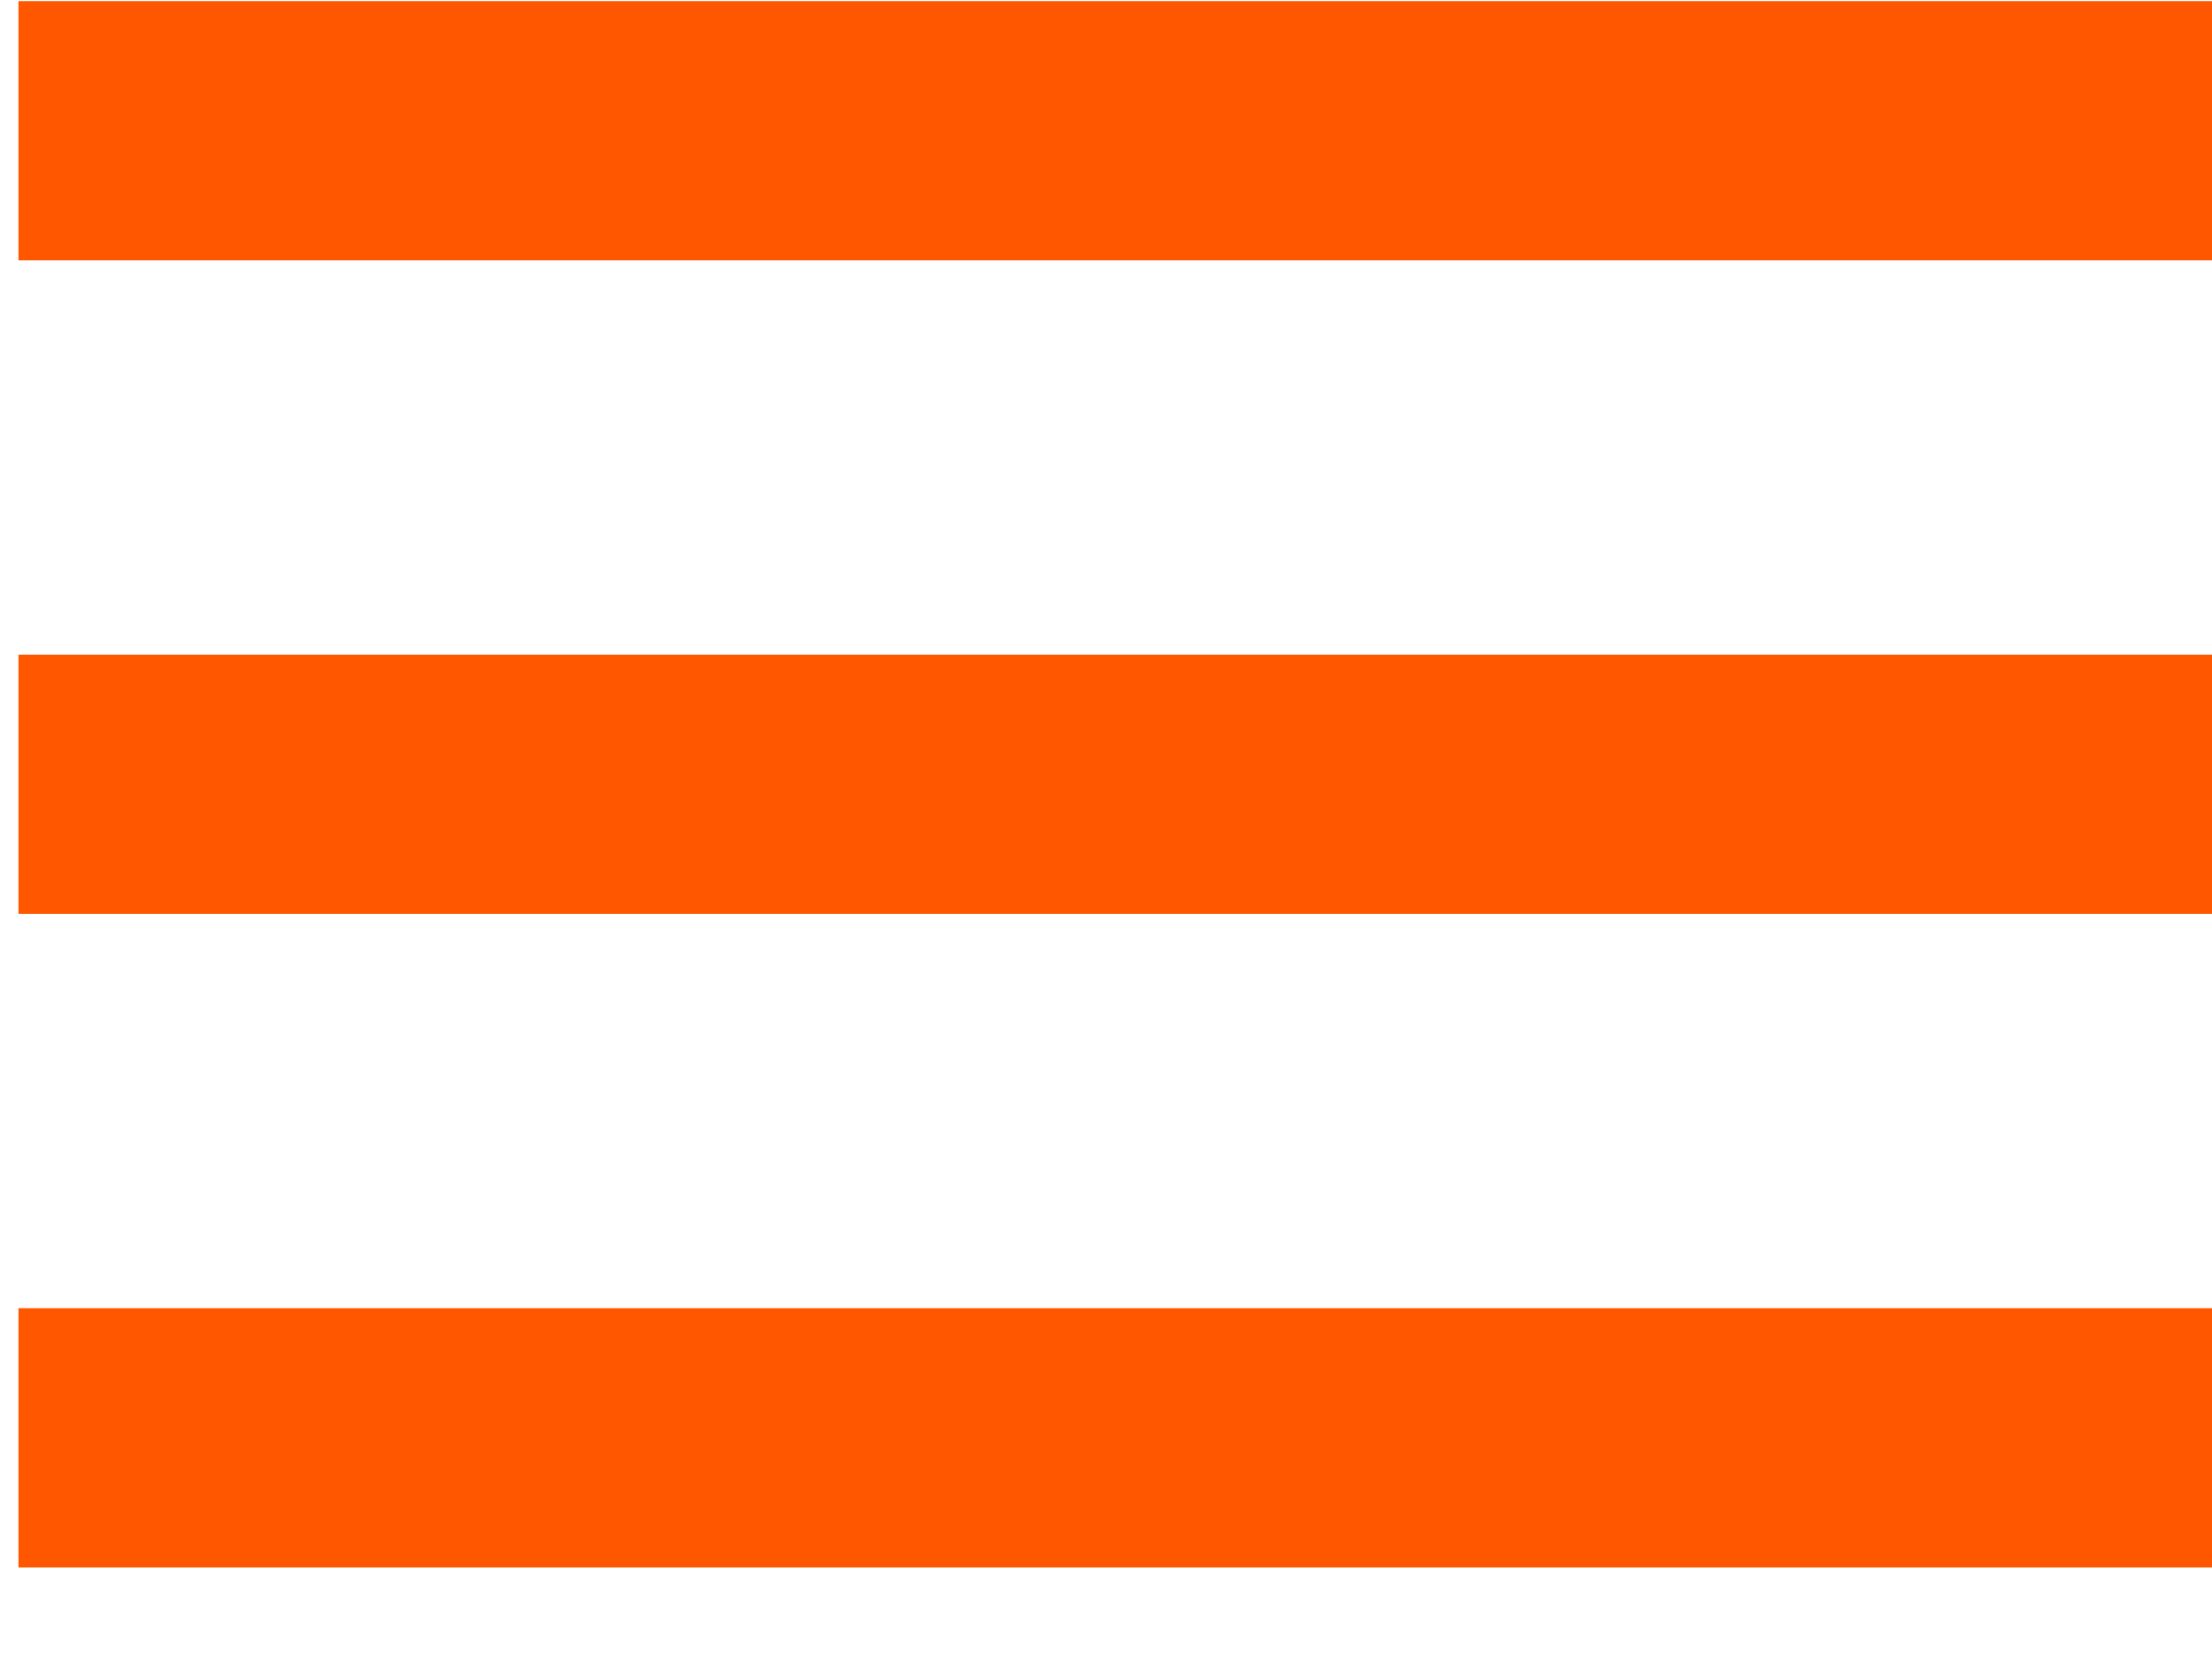
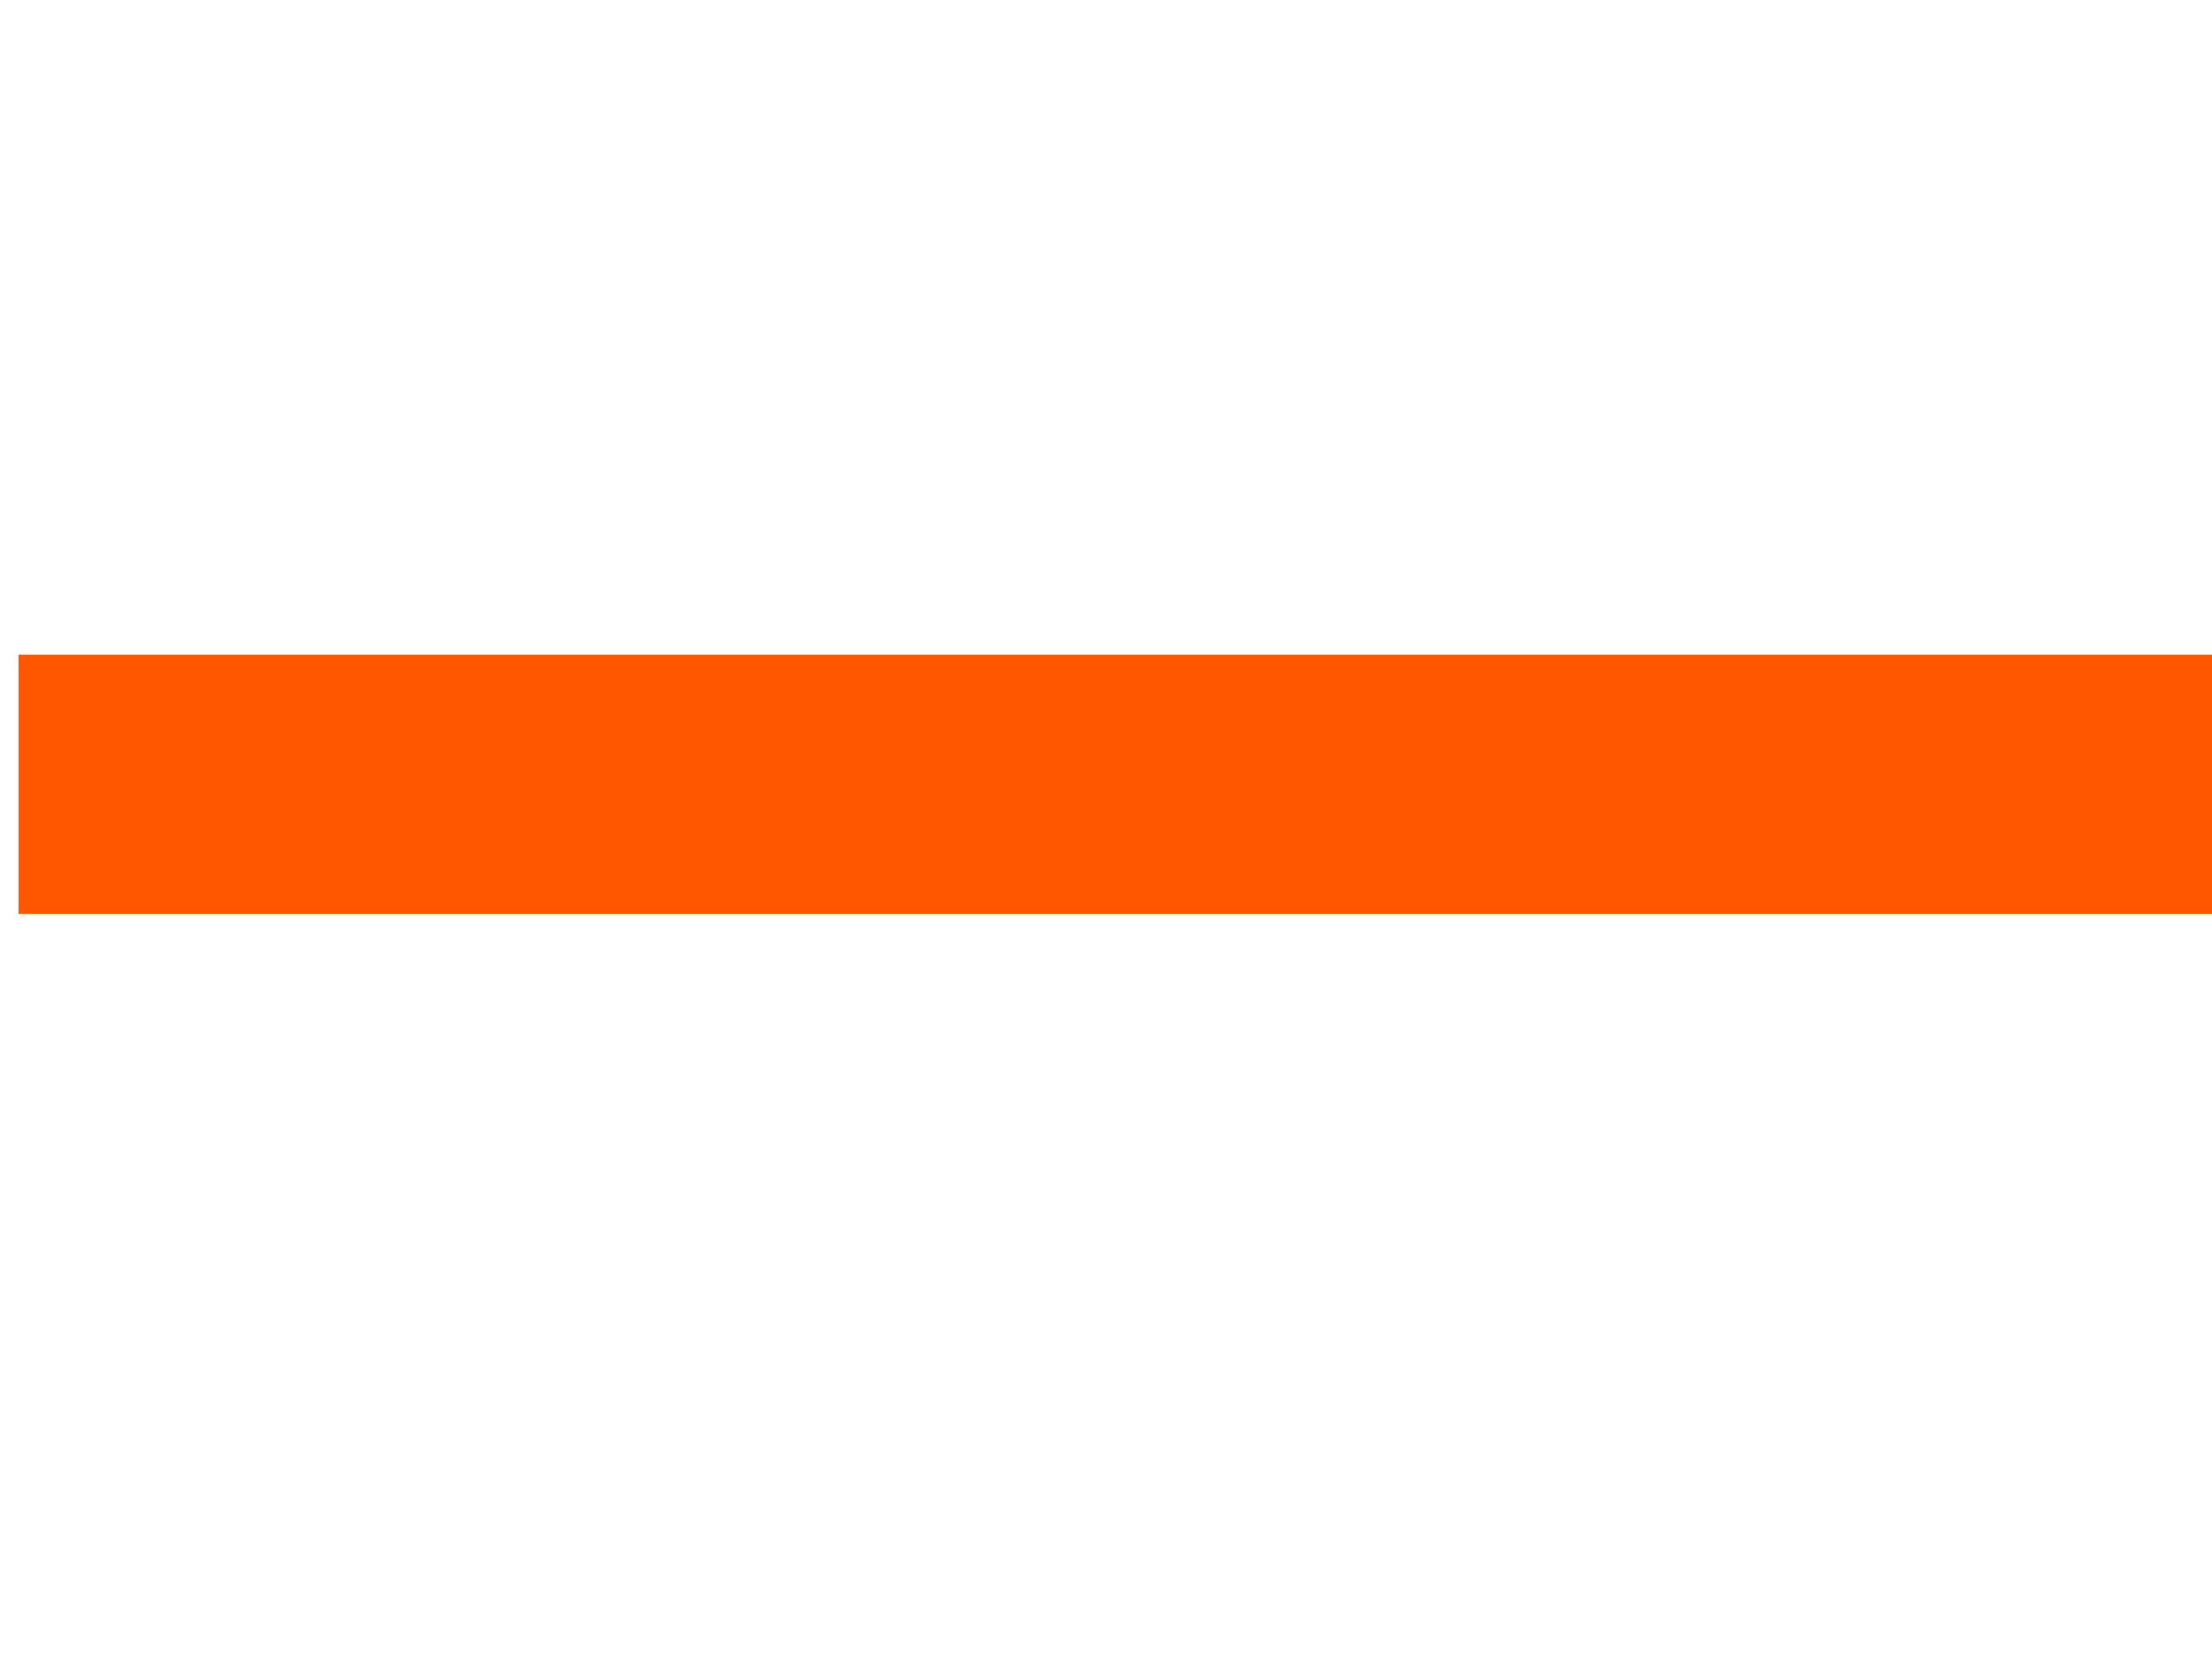
<svg xmlns="http://www.w3.org/2000/svg" width="20px" height="15px" viewBox="0 0 20 15" version="1.1">
  <title>Group</title>
  <desc>Created with Sketch.</desc>
  <defs />
  <g id="Landing" stroke="none" stroke-width="1" fill="none" fill-rule="evenodd" transform="translate(-321, -34)">
    <g id="Group" transform="translate(320, 34)" stroke="#FF5700" stroke-width="2.344">
-       <path d="M1.167,1.182 L21,1.182" id="Path-2" />
      <path d="M1.167,7.091 L21,7.091" id="Path-2-Copy" />
-       <path d="M1.167,13 L21,13" id="Path-2-Copy-2" />
    </g>
  </g>
</svg>